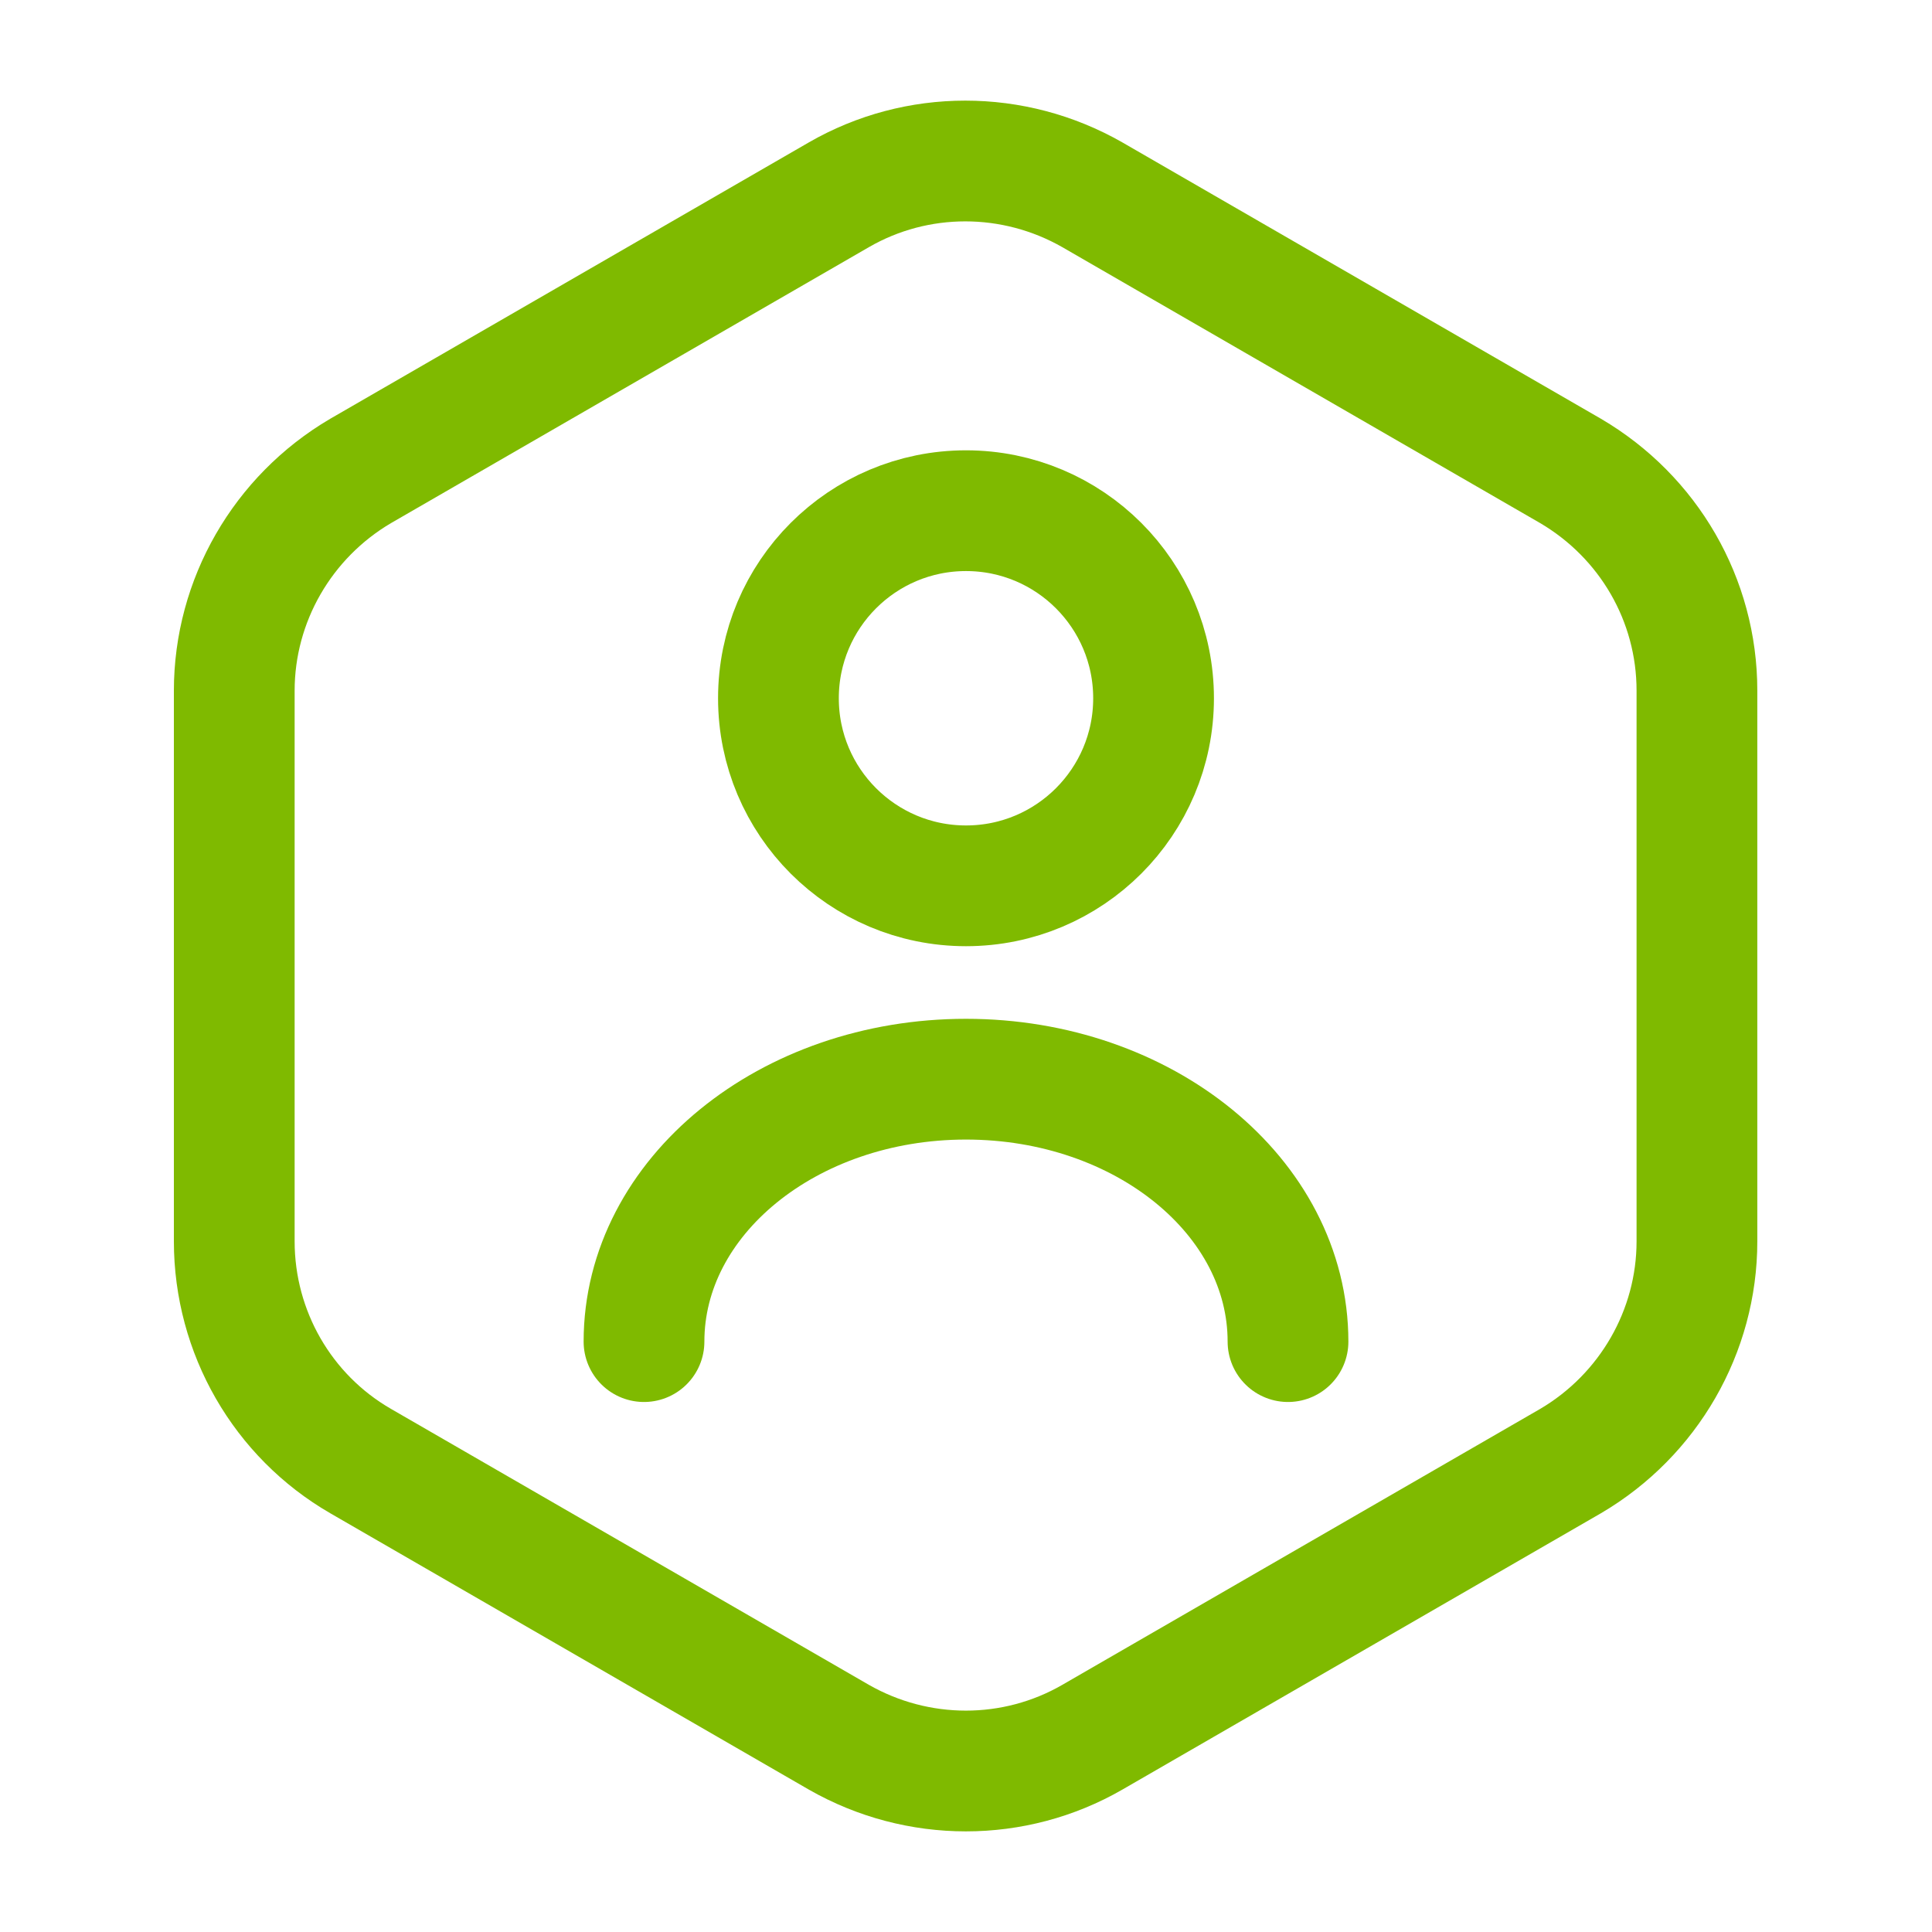
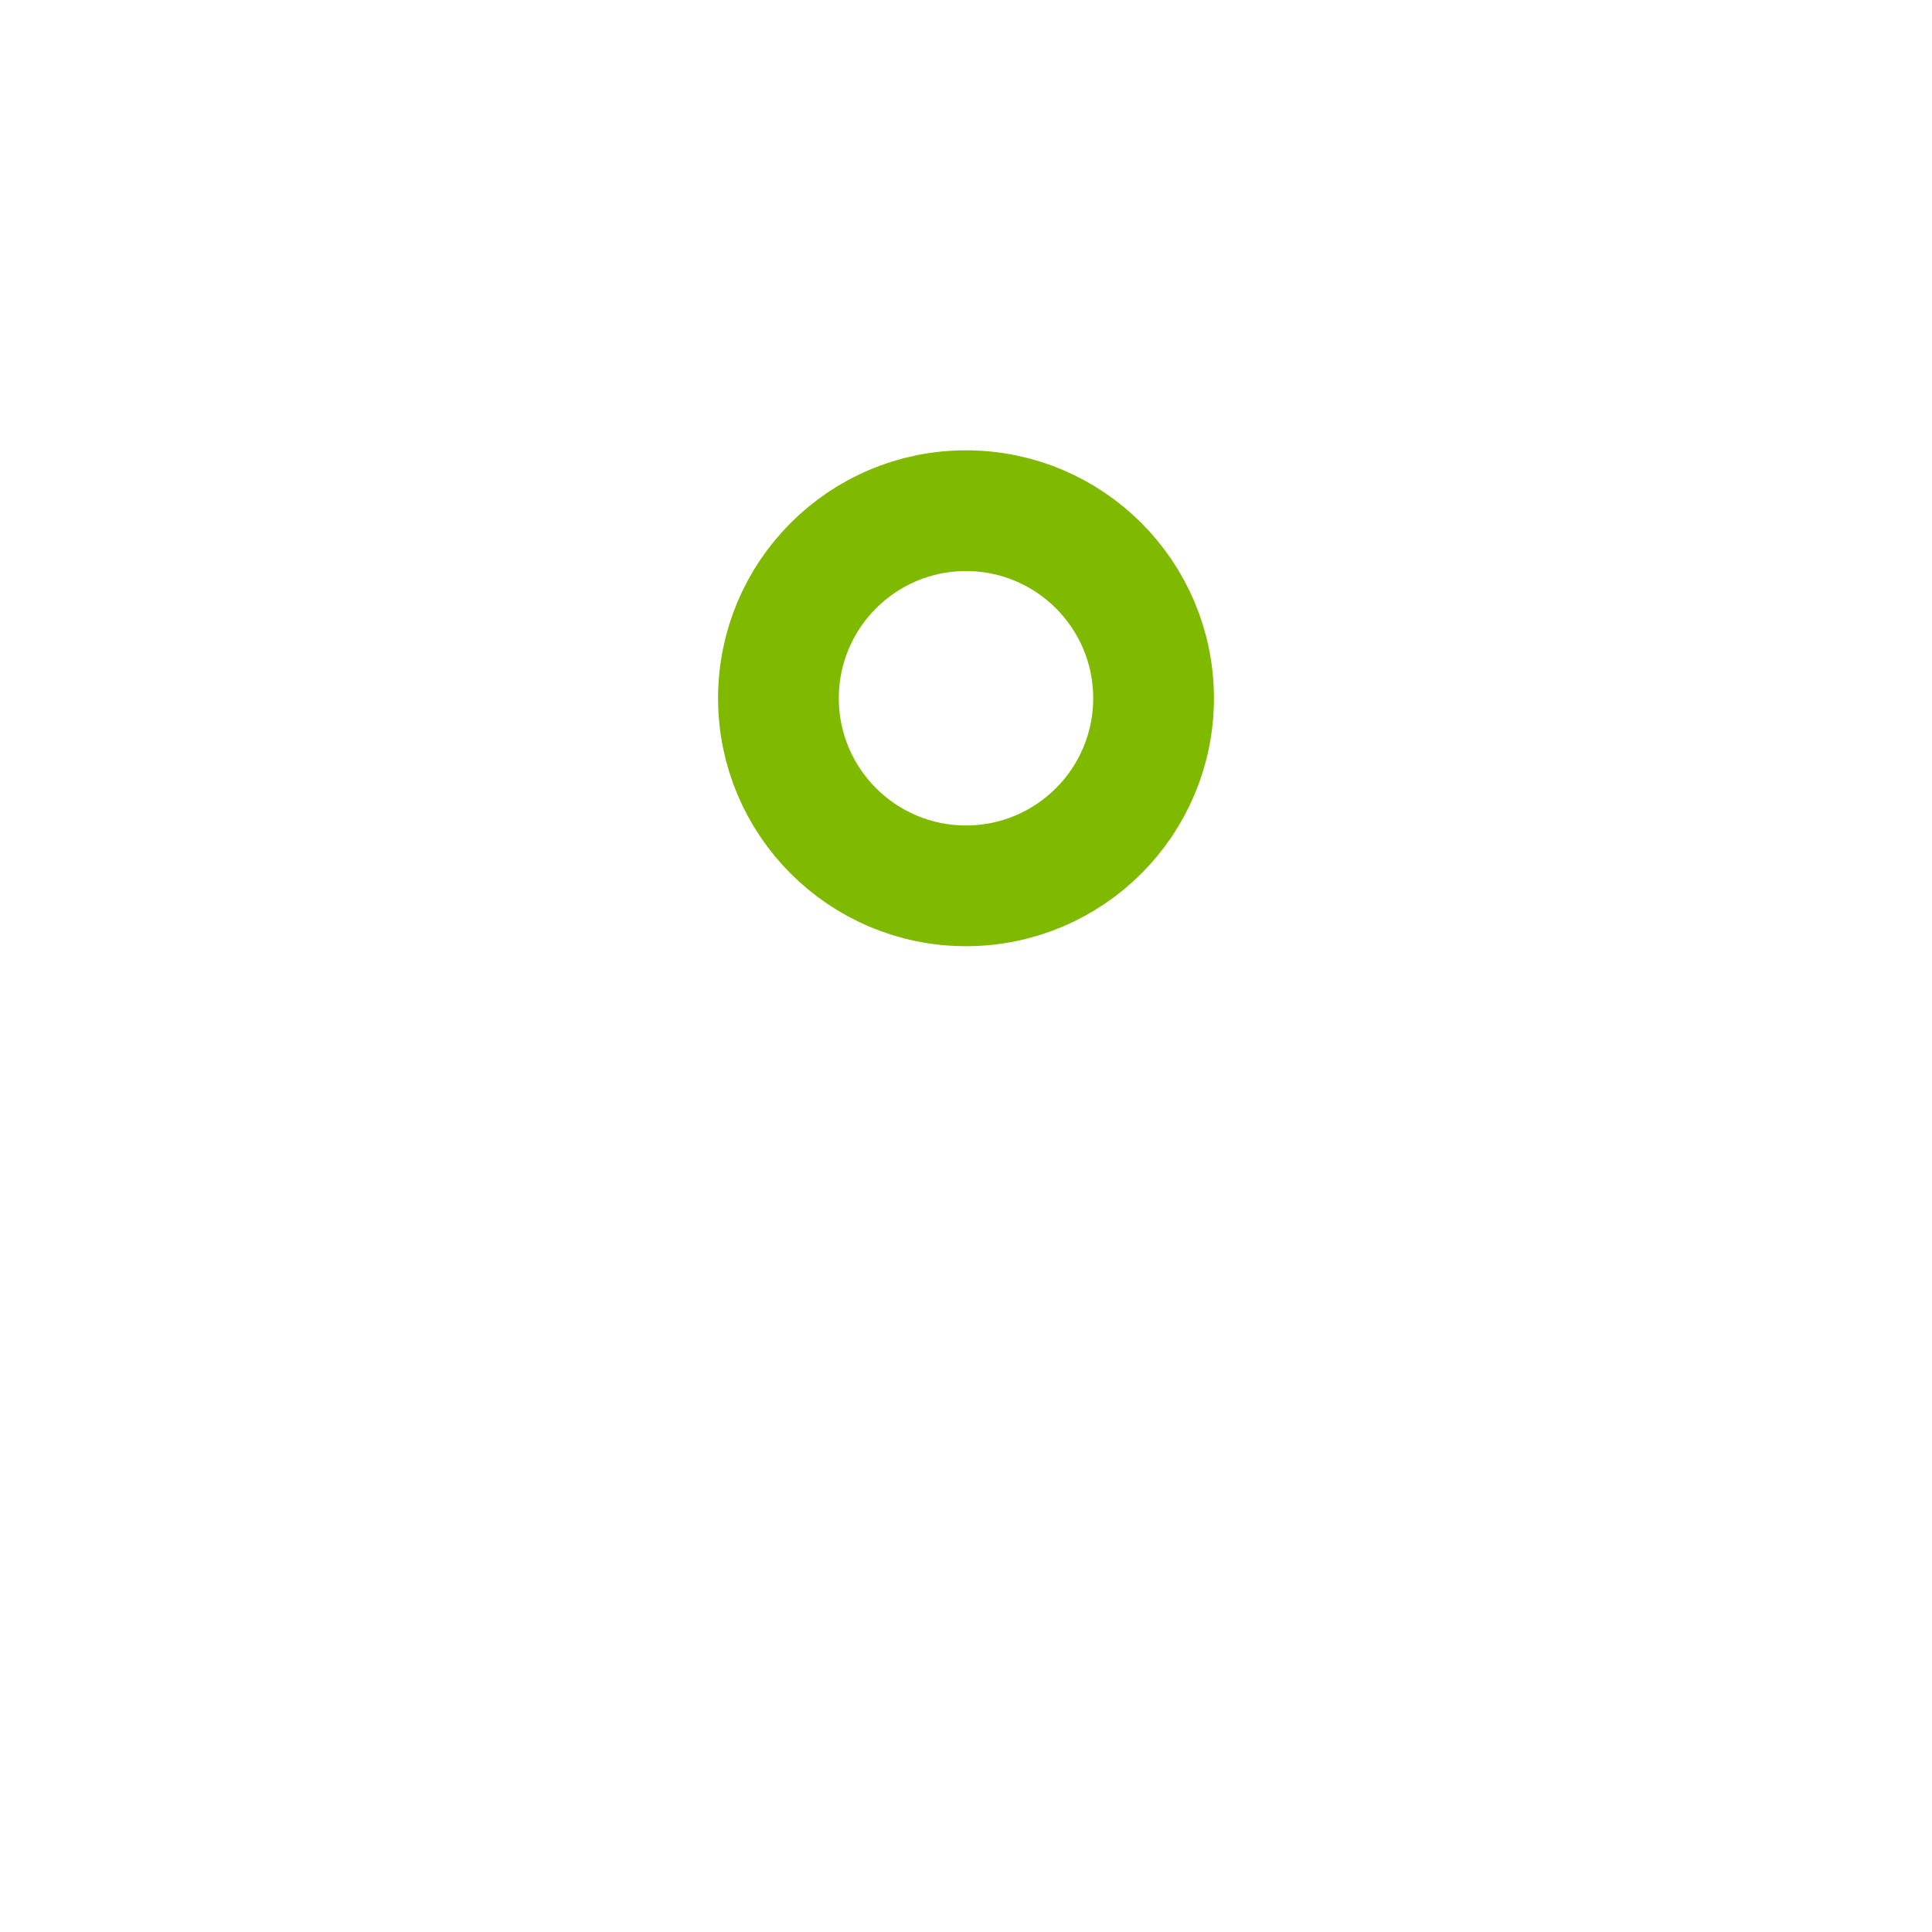
<svg xmlns="http://www.w3.org/2000/svg" width="24" height="24" viewBox="0 0 24 24" fill="none">
-   <path d="M21.08 8.58V15.42C21.08 16.54 20.48 17.58 19.51 18.15L13.57 21.58C12.6 22.14 11.4 22.14 10.42 21.58L4.48 18.15C3.51 17.59 2.91 16.55 2.91 15.42V8.58C2.91 7.46 3.51 6.42 4.48 5.85L10.42 2.42C11.39 1.86 12.59 1.86 13.57 2.42L19.51 5.85C20.48 6.42 21.08 7.45 21.08 8.58Z" stroke="#7FBA00" stroke-width="1.5" stroke-linecap="round" stroke-linejoin="round" />
  <path d="M12 11.004C13.287 11.004 14.33 9.961 14.33 8.674C14.33 7.387 13.287 6.344 12 6.344C10.713 6.344 9.67 7.387 9.67 8.674C9.67 9.961 10.713 11.004 12 11.004Z" stroke="#7FBA00" stroke-width="1.5" stroke-linecap="round" stroke-linejoin="round" />
-   <path d="M16 16.666C16 14.866 14.21 13.406 12 13.406C9.79 13.406 8 14.866 8 16.666" stroke="#7FBA00" stroke-width="1.5" stroke-linecap="round" stroke-linejoin="round" />
</svg>